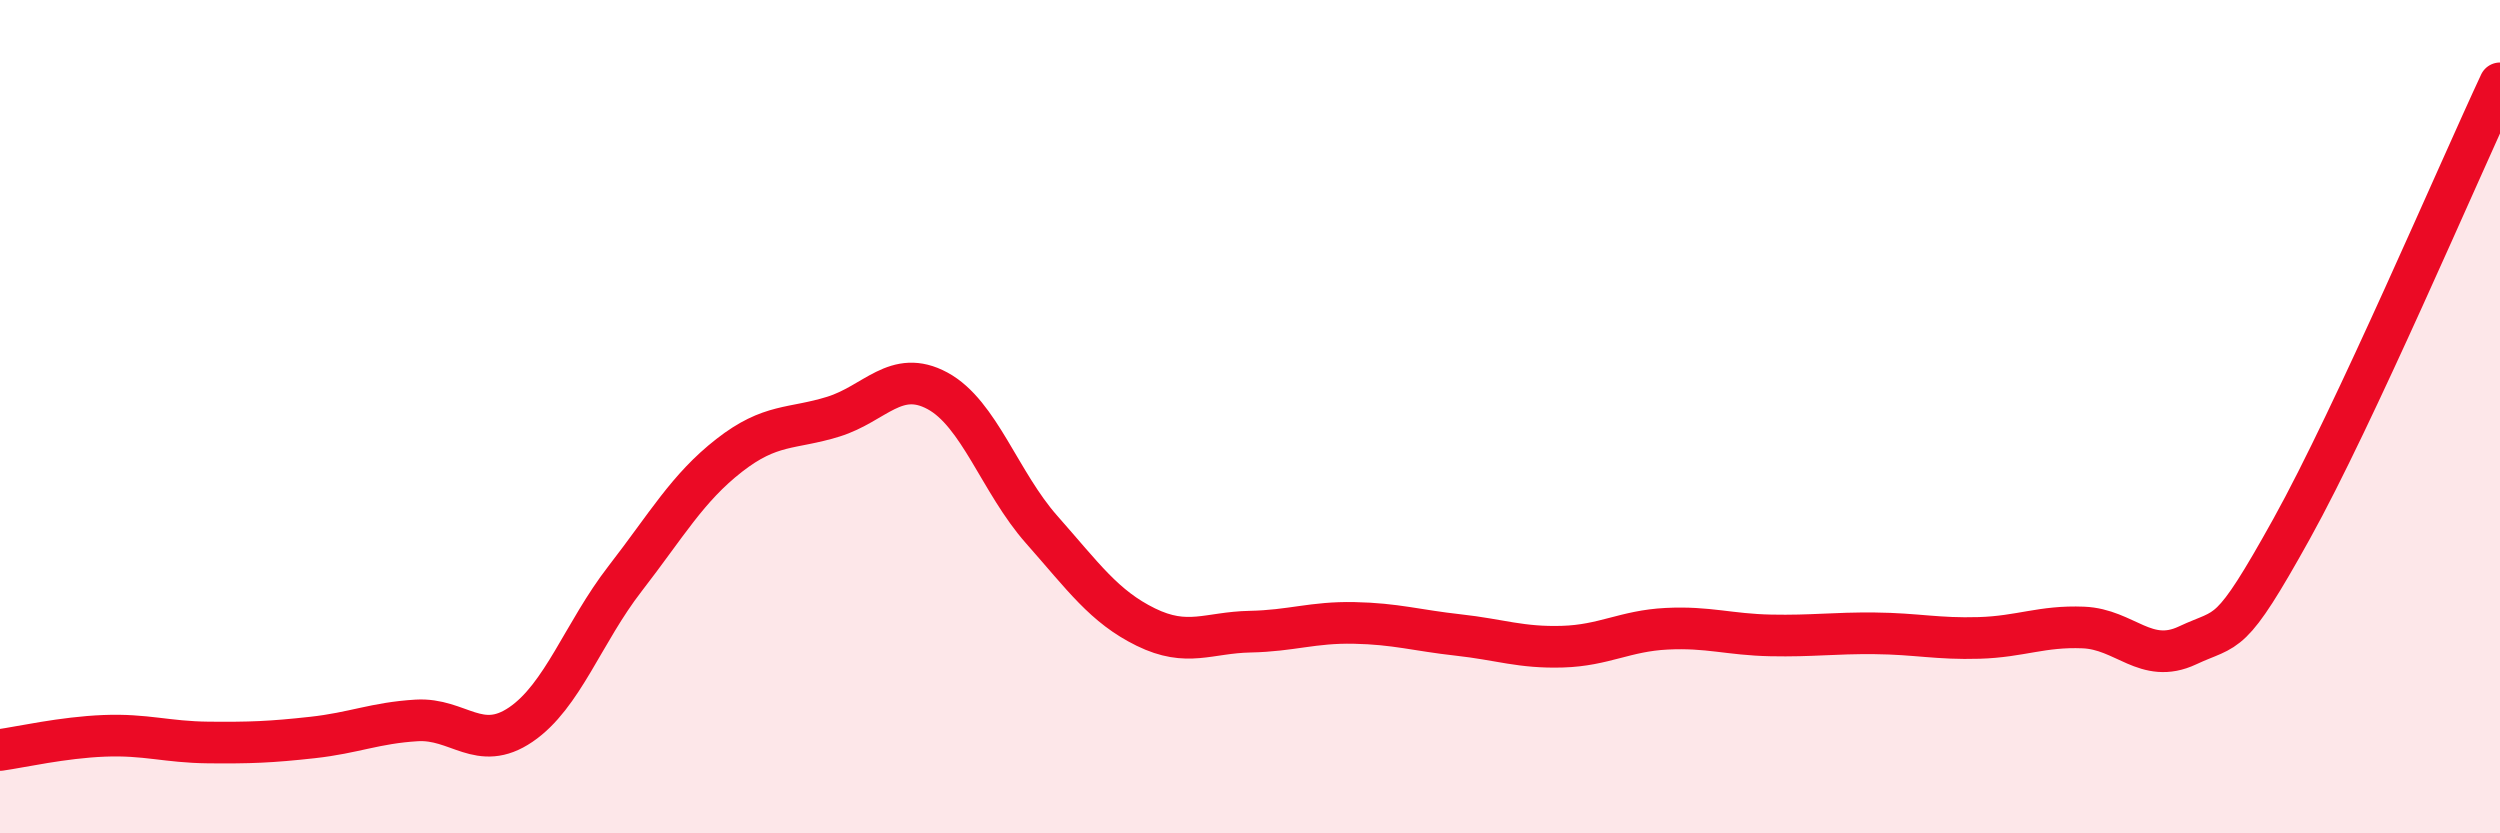
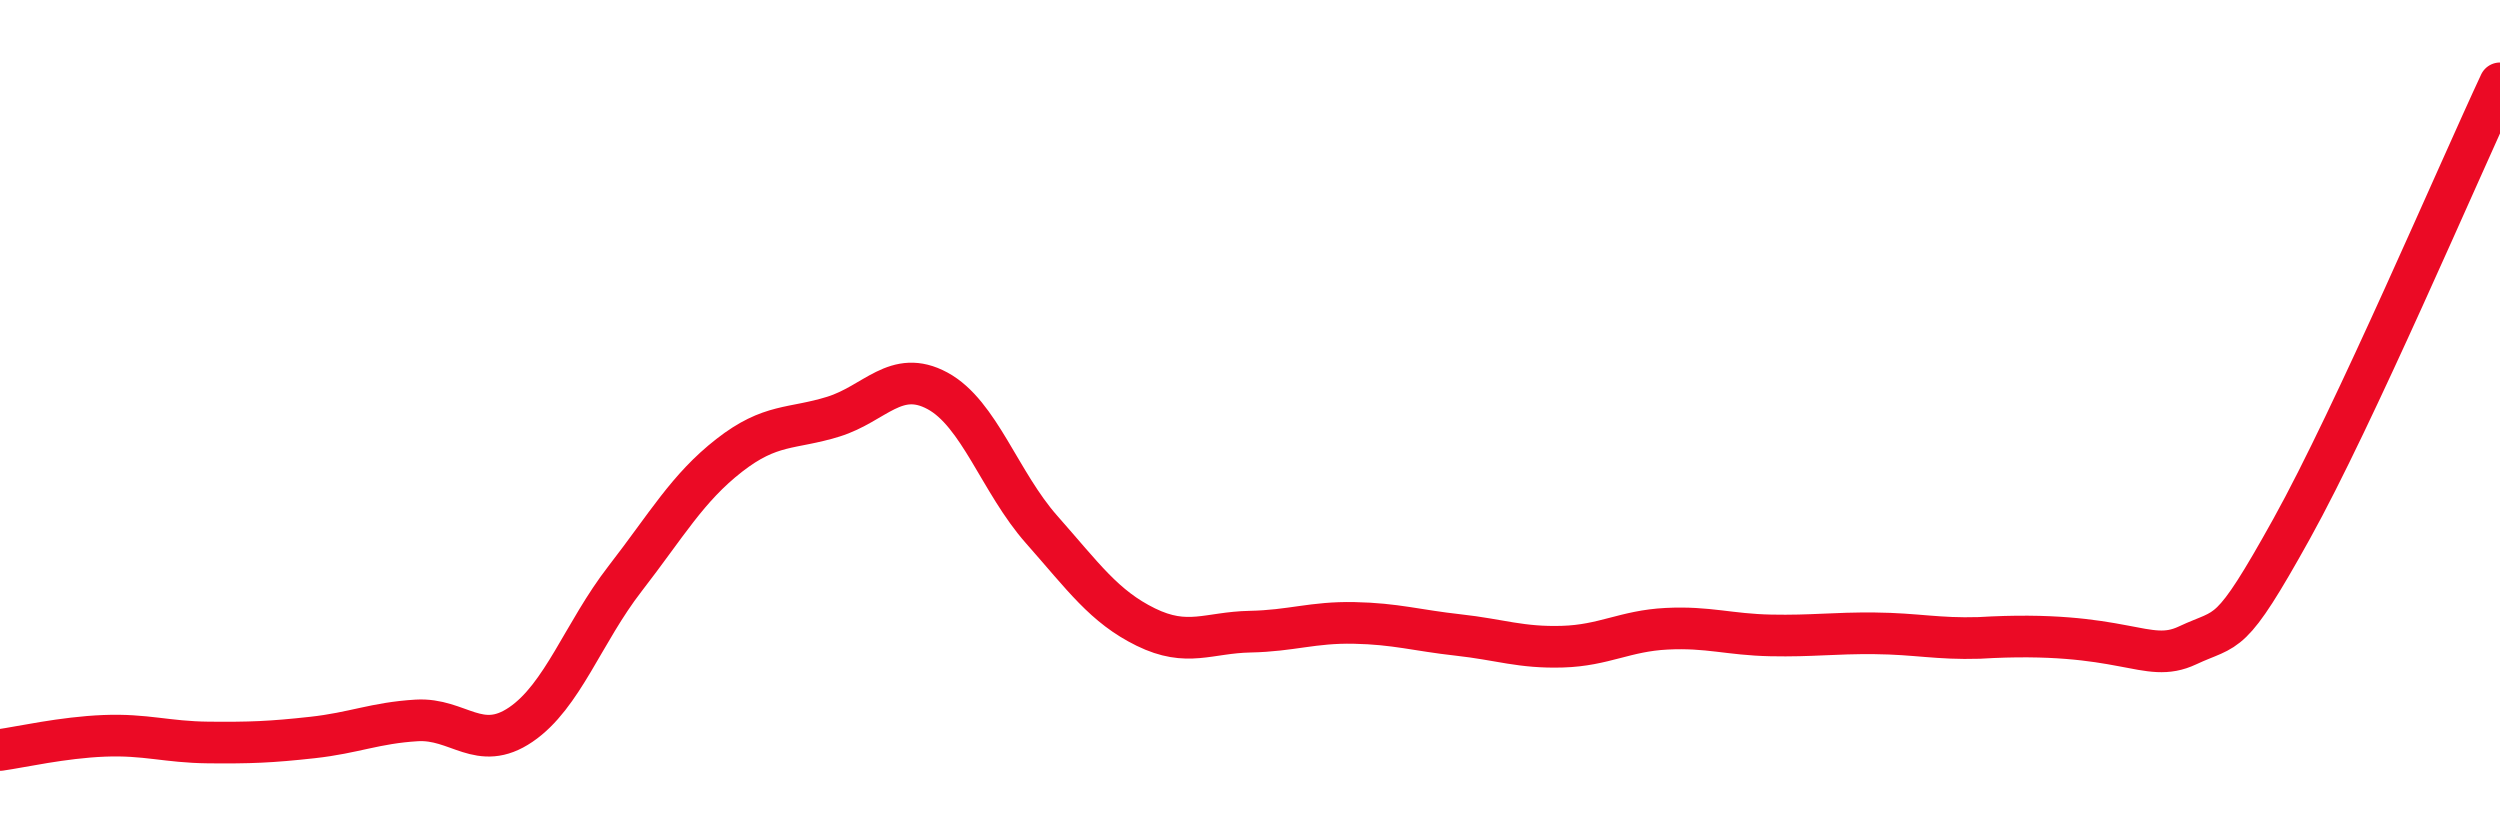
<svg xmlns="http://www.w3.org/2000/svg" width="60" height="20" viewBox="0 0 60 20">
-   <path d="M 0,18 C 0.5,17.93 1.5,17.7 2.5,17.66 C 3.5,17.62 4,17.81 5,17.82 C 6,17.83 6.5,17.81 7.5,17.7 C 8.5,17.59 9,17.35 10,17.29 C 11,17.23 11.5,18.07 12.5,17.39 C 13.5,16.71 14,15.18 15,13.89 C 16,12.6 16.5,11.71 17.5,10.93 C 18.5,10.15 19,10.31 20,10 C 21,9.69 21.5,8.84 22.5,9.38 C 23.5,9.92 24,11.58 25,12.71 C 26,13.84 26.5,14.56 27.5,15.05 C 28.5,15.54 29,15.18 30,15.16 C 31,15.14 31.5,14.93 32.5,14.95 C 33.5,14.97 34,15.13 35,15.24 C 36,15.35 36.5,15.55 37.5,15.52 C 38.5,15.49 39,15.14 40,15.09 C 41,15.04 41.5,15.23 42.5,15.25 C 43.5,15.27 44,15.19 45,15.2 C 46,15.21 46.5,15.34 47.5,15.31 C 48.5,15.28 49,15.02 50,15.06 C 51,15.1 51.5,15.96 52.5,15.49 C 53.5,15.02 53.5,15.39 55,12.69 C 56.5,9.99 59,4.14 60,2L60 20L0 20Z" fill="#EB0A25" opacity="0.1" stroke-linecap="round" stroke-linejoin="round" />
-   <path d="M 0,18 C 0.5,17.93 1.5,17.7 2.5,17.66 C 3.5,17.62 4,17.81 5,17.82 C 6,17.83 6.5,17.81 7.5,17.7 C 8.5,17.59 9,17.35 10,17.29 C 11,17.23 11.5,18.07 12.5,17.39 C 13.5,16.71 14,15.18 15,13.89 C 16,12.6 16.5,11.71 17.5,10.93 C 18.5,10.15 19,10.31 20,10 C 21,9.69 21.5,8.84 22.5,9.38 C 23.5,9.92 24,11.58 25,12.71 C 26,13.84 26.5,14.56 27.5,15.05 C 28.5,15.54 29,15.18 30,15.16 C 31,15.14 31.5,14.93 32.5,14.95 C 33.5,14.97 34,15.13 35,15.24 C 36,15.35 36.5,15.55 37.5,15.52 C 38.5,15.49 39,15.14 40,15.09 C 41,15.04 41.5,15.23 42.5,15.25 C 43.5,15.27 44,15.19 45,15.2 C 46,15.21 46.5,15.34 47.5,15.31 C 48.5,15.28 49,15.02 50,15.06 C 51,15.1 51.5,15.96 52.5,15.49 C 53.5,15.02 53.5,15.39 55,12.69 C 56.5,9.99 59,4.14 60,2" stroke="#EB0A25" stroke-width="1" fill="none" stroke-linecap="round" stroke-linejoin="round" />
+   <path d="M 0,18 C 0.5,17.93 1.5,17.7 2.5,17.66 C 3.5,17.62 4,17.81 5,17.82 C 6,17.83 6.5,17.81 7.5,17.7 C 8.5,17.59 9,17.35 10,17.29 C 11,17.23 11.5,18.07 12.5,17.39 C 13.5,16.71 14,15.18 15,13.89 C 16,12.6 16.5,11.71 17.5,10.93 C 18.5,10.15 19,10.31 20,10 C 21,9.69 21.5,8.84 22.5,9.38 C 23.5,9.92 24,11.58 25,12.71 C 26,13.84 26.5,14.56 27.5,15.05 C 28.5,15.54 29,15.18 30,15.16 C 31,15.14 31.5,14.93 32.5,14.95 C 33.5,14.97 34,15.13 35,15.24 C 36,15.35 36.5,15.55 37.5,15.52 C 38.5,15.49 39,15.14 40,15.09 C 41,15.04 41.5,15.23 42.5,15.25 C 43.5,15.27 44,15.19 45,15.2 C 46,15.21 46.5,15.34 47.5,15.31 C 51,15.1 51.5,15.96 52.5,15.49 C 53.5,15.02 53.5,15.39 55,12.69 C 56.5,9.99 59,4.14 60,2" stroke="#EB0A25" stroke-width="1" fill="none" stroke-linecap="round" stroke-linejoin="round" />
</svg>